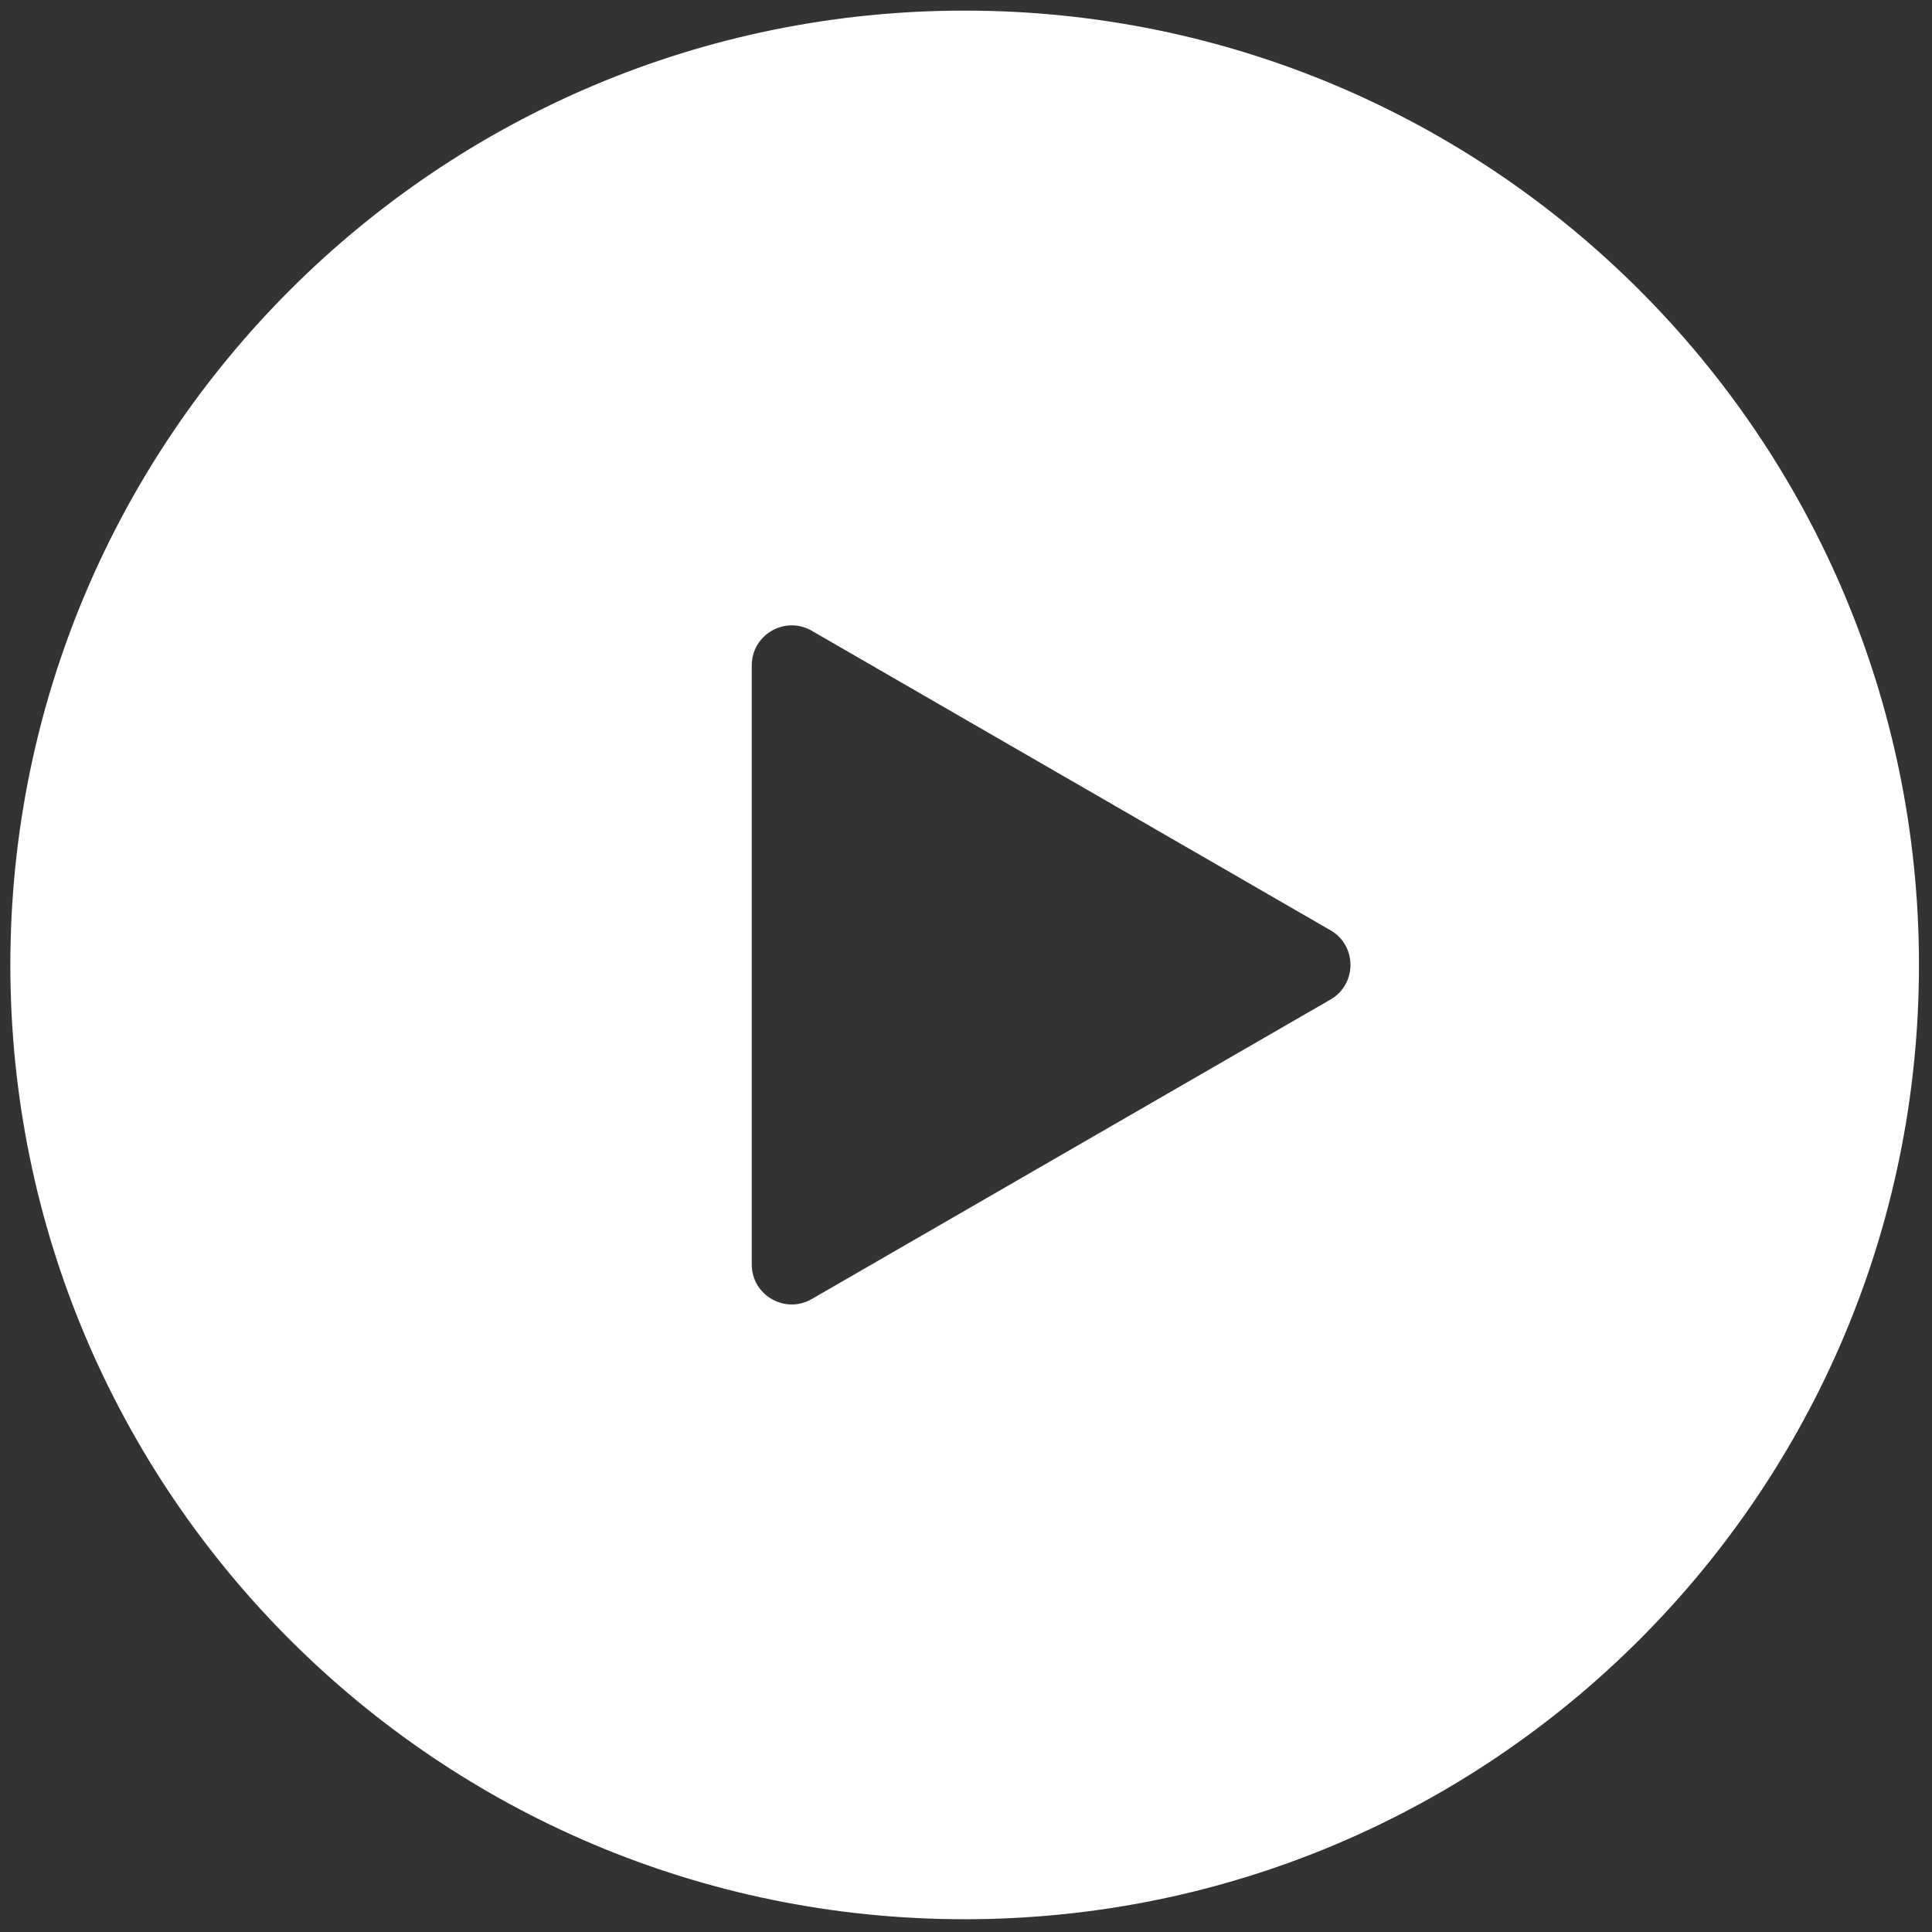
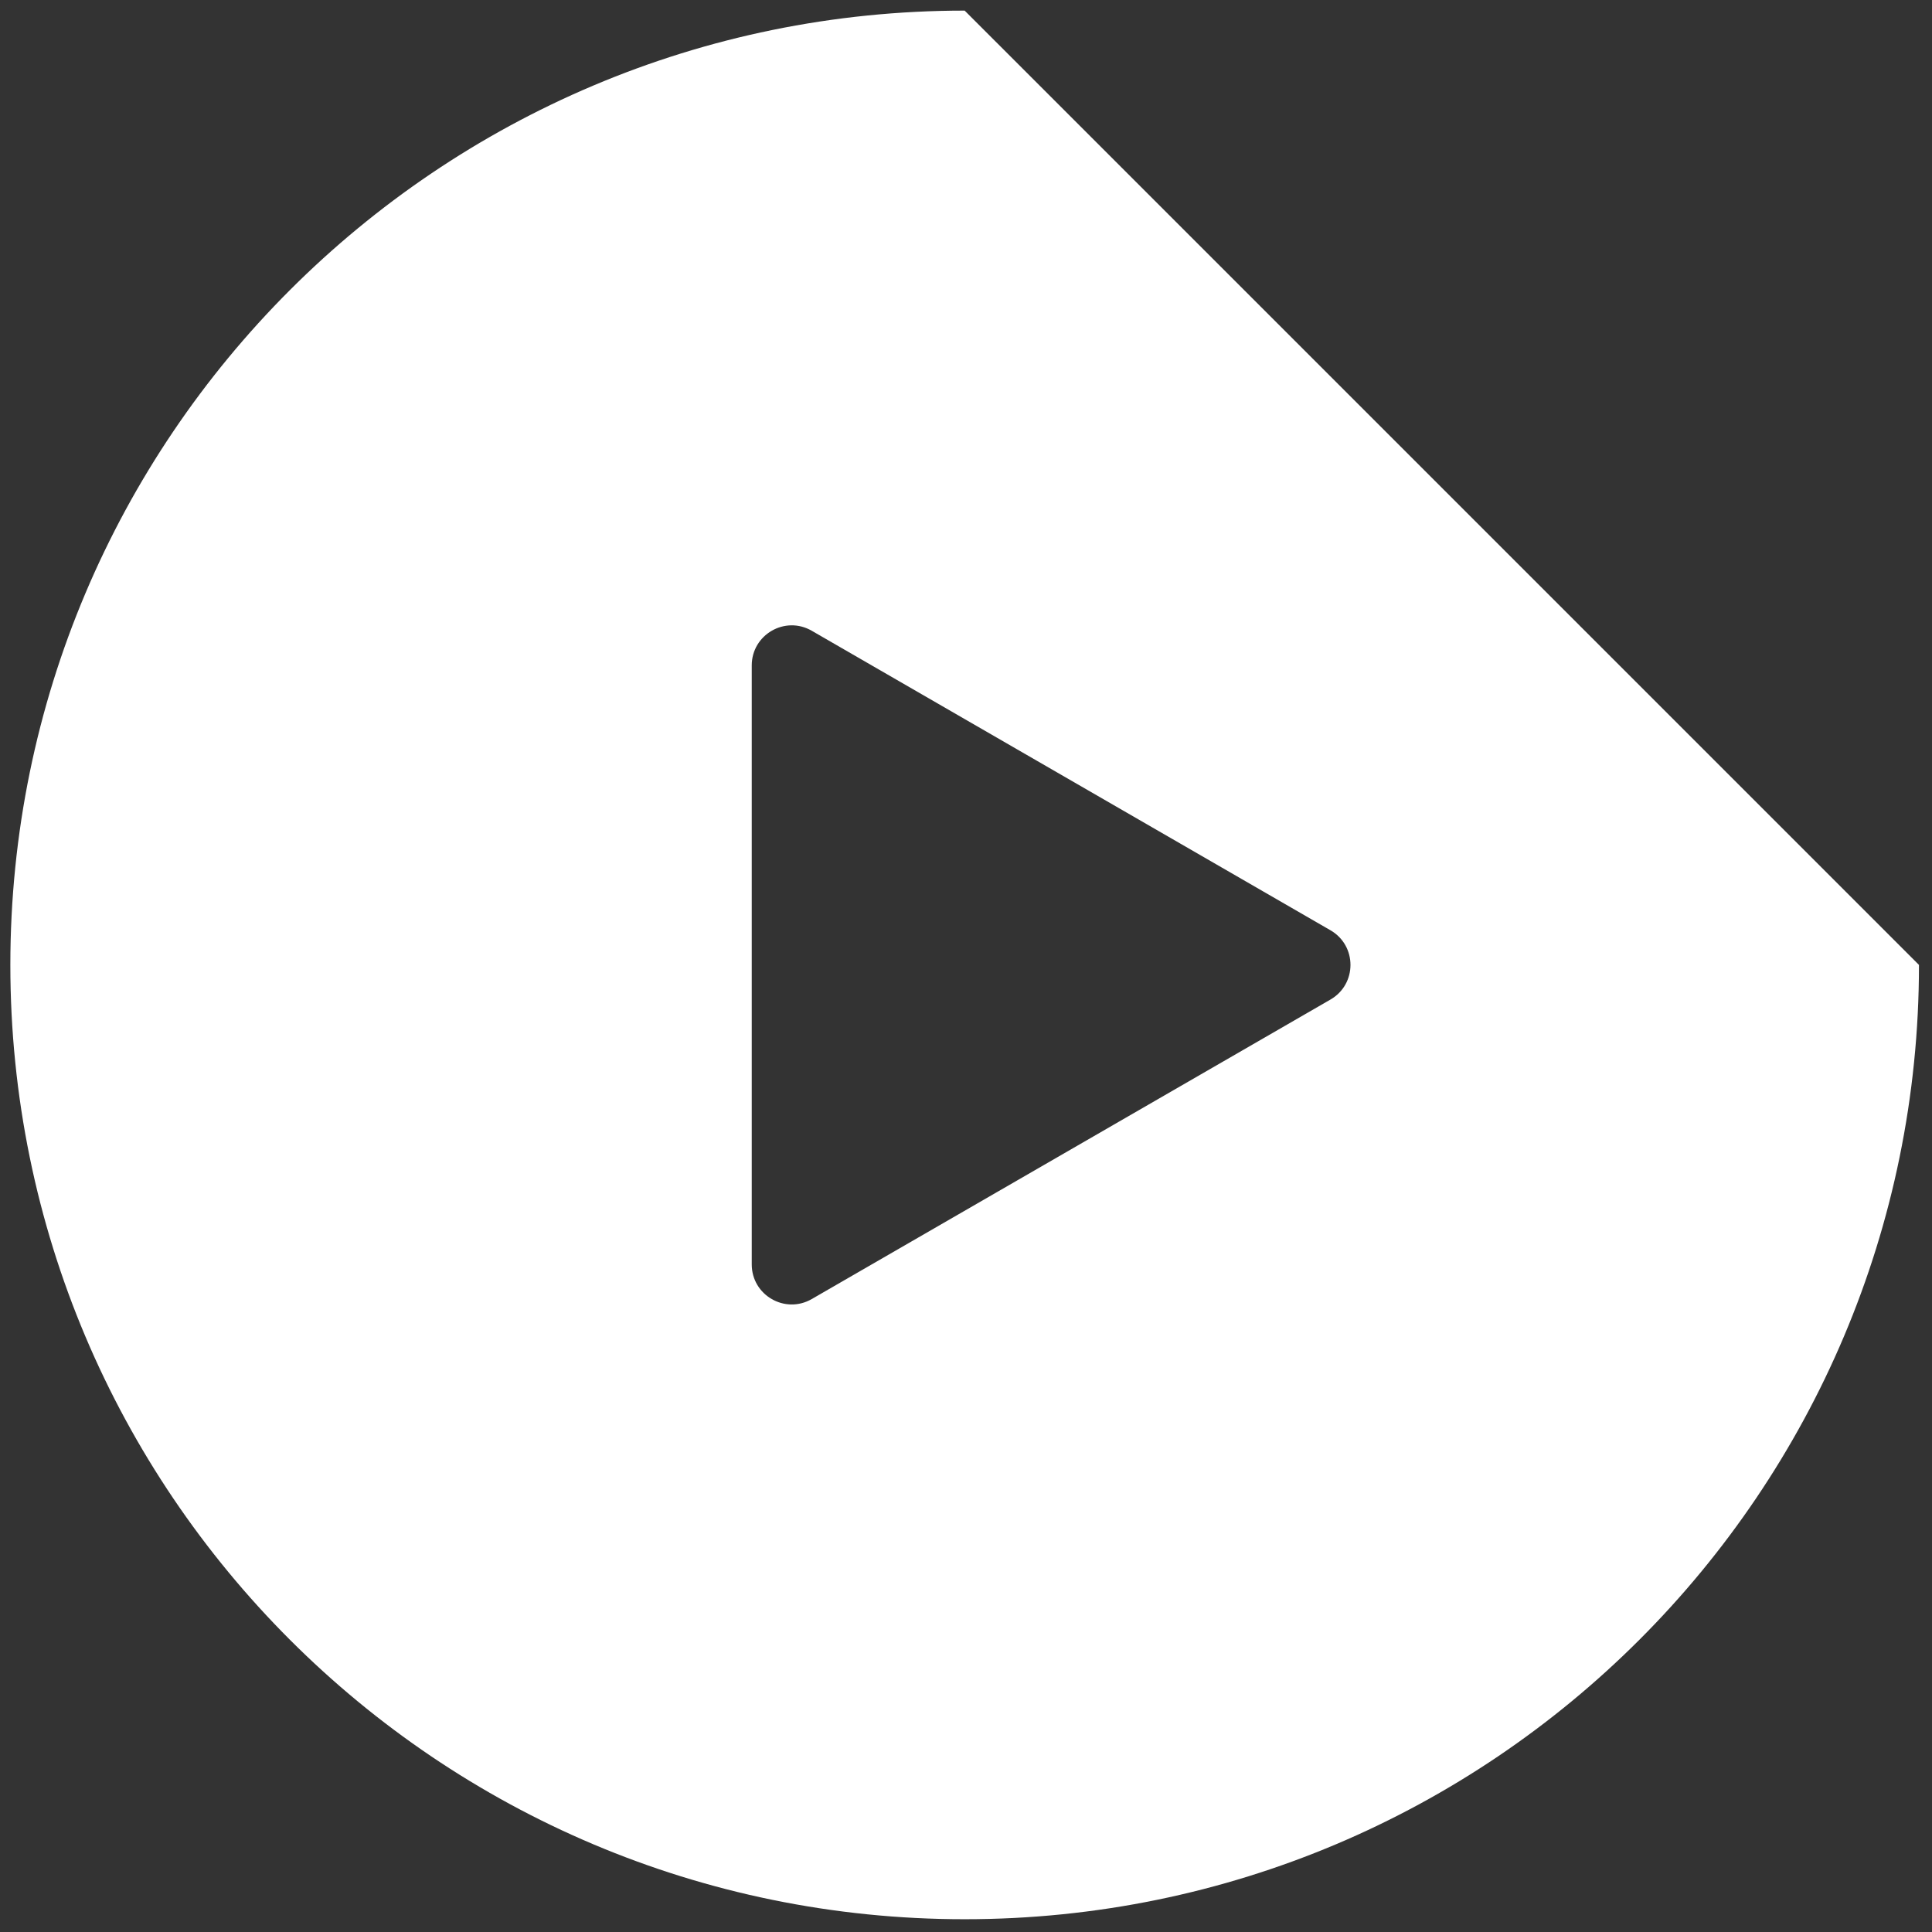
<svg xmlns="http://www.w3.org/2000/svg" width="59" height="59" viewBox="0 0 59 59" fill="none">
  <rect x="0" y="0" width="59" height="59" fill="#333333" stroke="none" />
-   <path d="M29.459 0.324C13.364 0.324 0.316 13.372 0.316 29.467C0.316 45.562 13.364 58.61 29.459 58.61C45.554 58.61 58.602 45.562 58.602 29.467C58.602 13.372 45.554 0.324 29.459 0.324ZM40.631 30.524L24.789 39.671C23.974 40.141 22.957 39.554 22.957 38.613V20.321C22.957 19.38 23.975 18.792 24.789 19.262L40.63 28.409C41.445 28.879 41.445 30.054 40.631 30.524Z" fill="#fff" />
+   <path d="M29.459 0.324C13.364 0.324 0.316 13.372 0.316 29.467C0.316 45.562 13.364 58.61 29.459 58.61C45.554 58.61 58.602 45.562 58.602 29.467ZM40.631 30.524L24.789 39.671C23.974 40.141 22.957 39.554 22.957 38.613V20.321C22.957 19.38 23.975 18.792 24.789 19.262L40.63 28.409C41.445 28.879 41.445 30.054 40.631 30.524Z" fill="#fff" />
</svg>